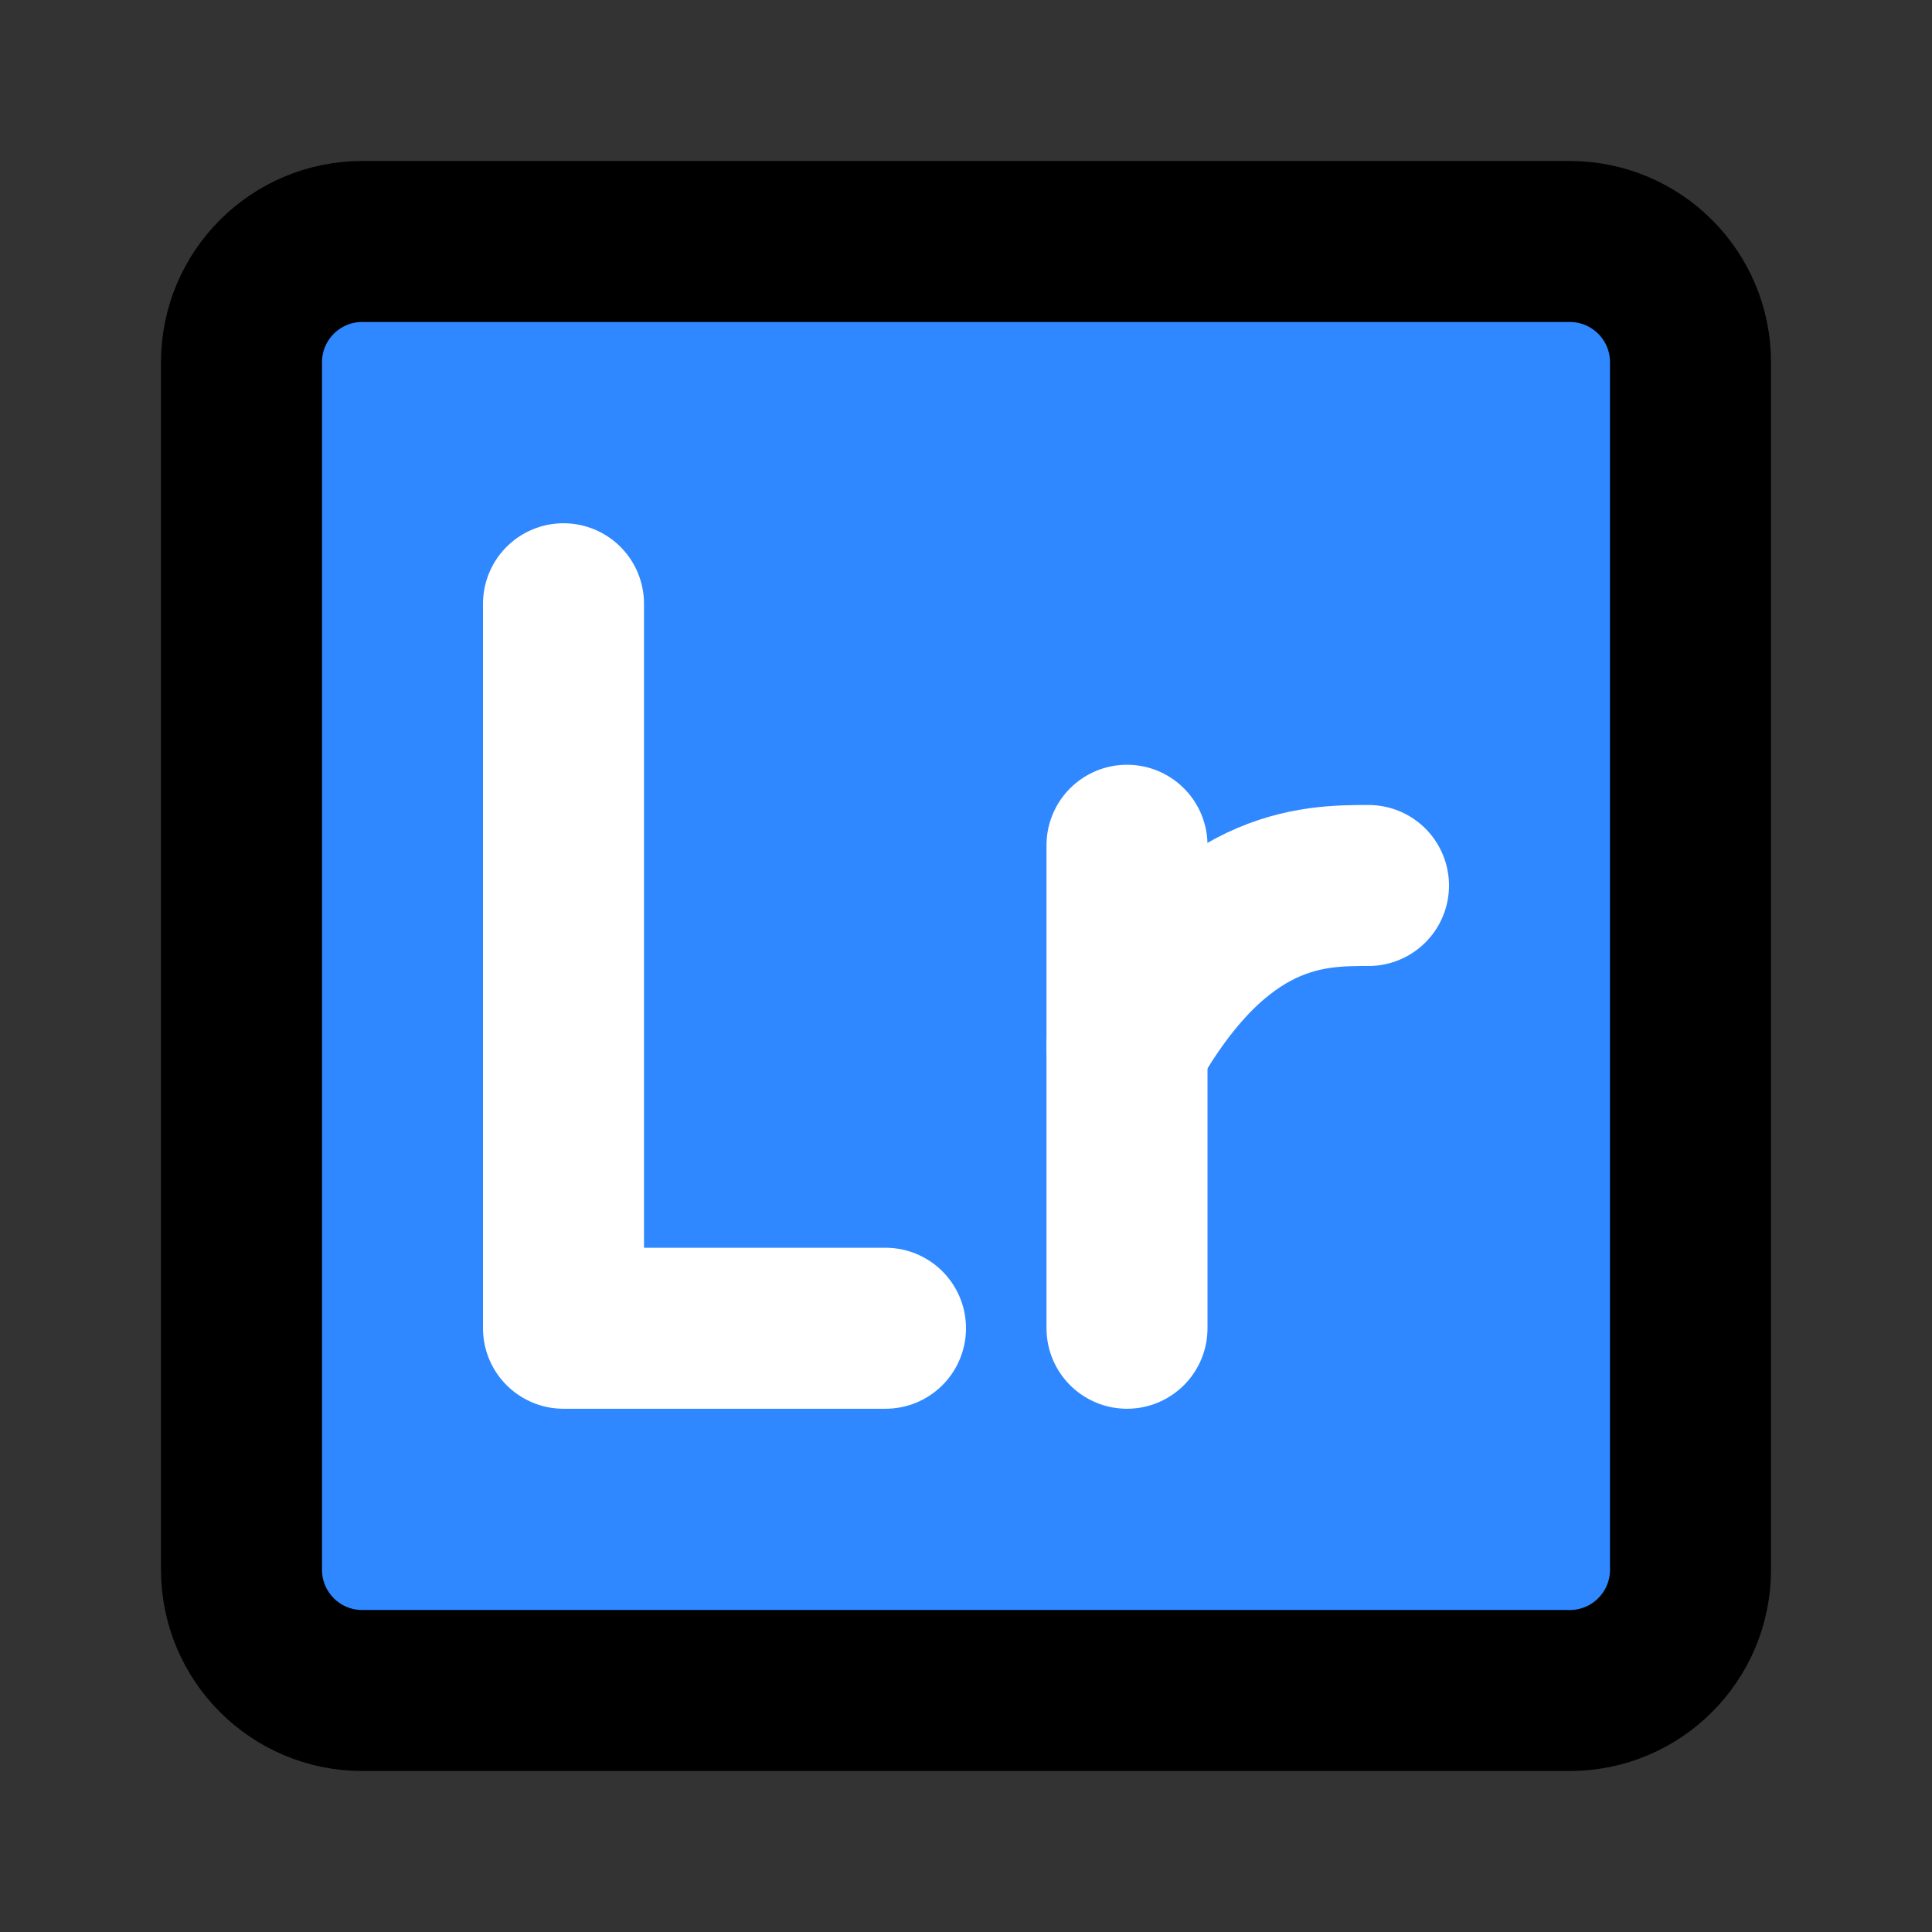
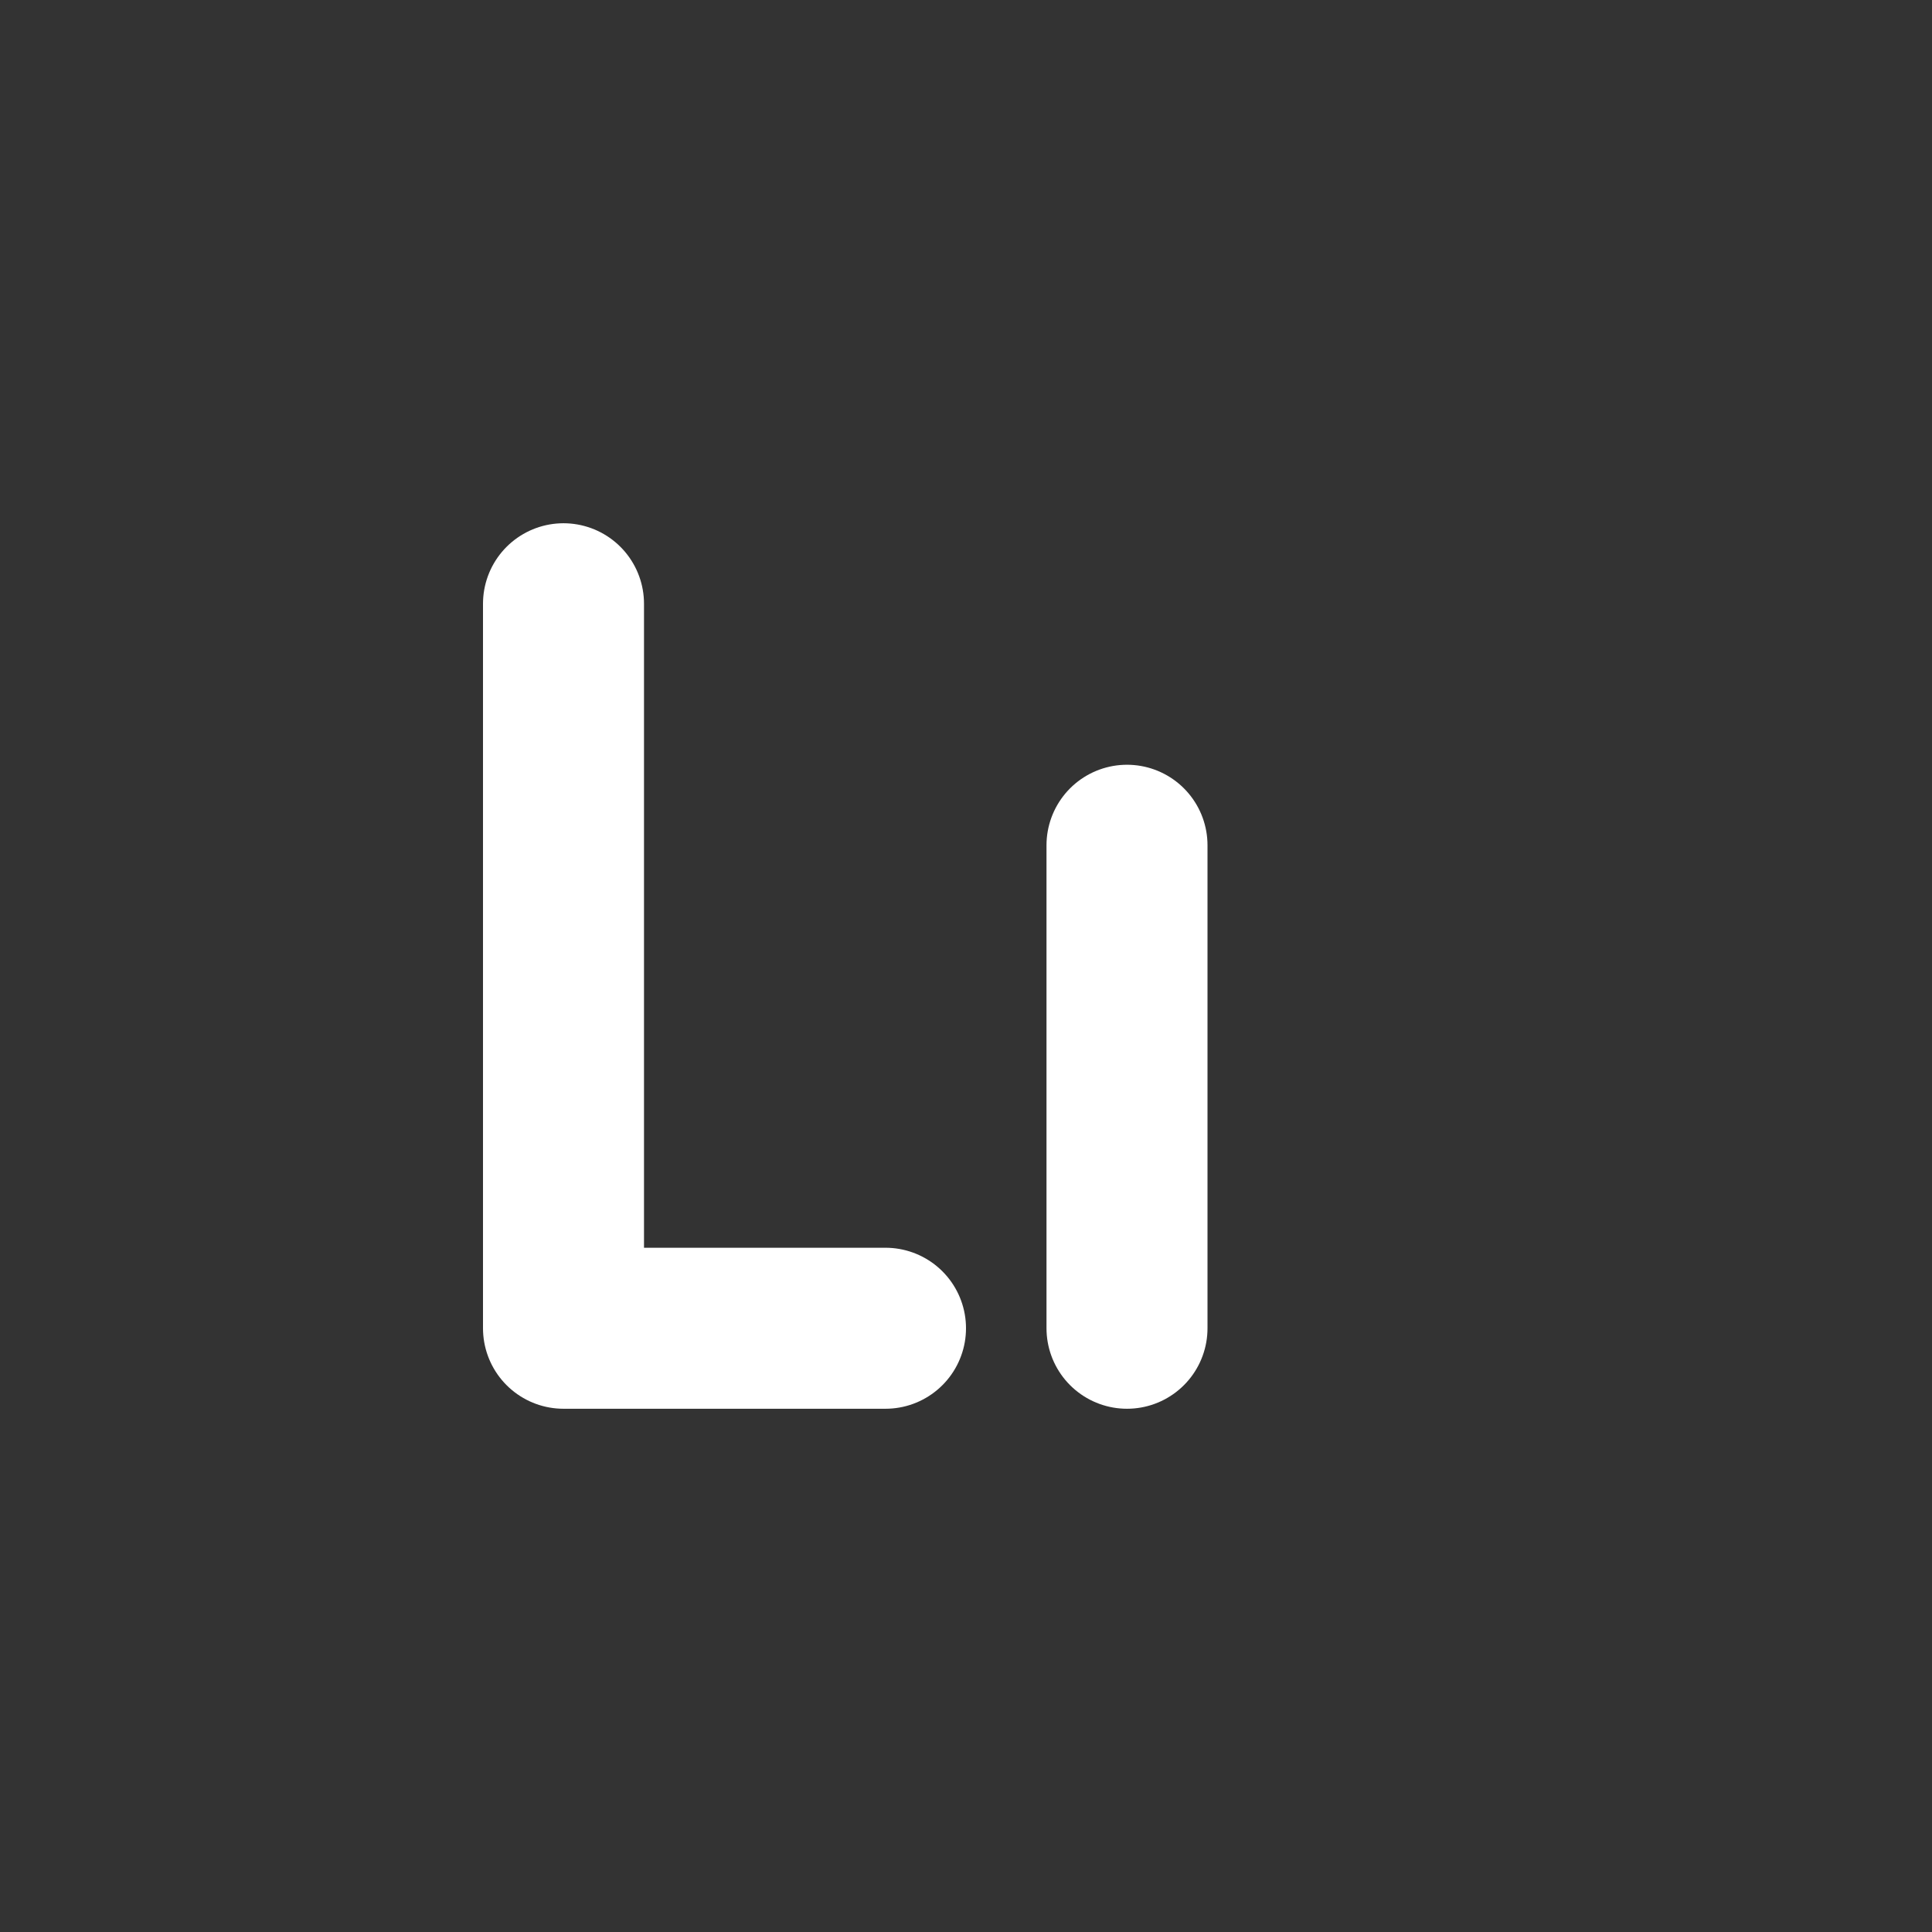
<svg xmlns="http://www.w3.org/2000/svg" width="48" height="48" viewBox="0 0 48 48" fill="none">
  <rect x="0" y="0" width="48" height="48" fill="#333333" stroke="none" />
-   <path d="M39 6H9C7.343 6 6 7.343 6 9V39C6 40.657 7.343 42 9 42H39C40.657 42 42 40.657 42 39V9C42 7.343 40.657 6 39 6Z" fill="#2F88FF" stroke="black" stroke-width="4" />
  <path d="M14 15V33H22" stroke="white" stroke-width="4" stroke-linecap="round" stroke-linejoin="round" />
  <path d="M28 33V21" stroke="white" stroke-width="4" stroke-linecap="round" stroke-linejoin="round" />
-   <path d="M28 26C30.25 22 32.629 22 34 22" stroke="white" stroke-width="4" stroke-linecap="round" stroke-linejoin="round" />
</svg>